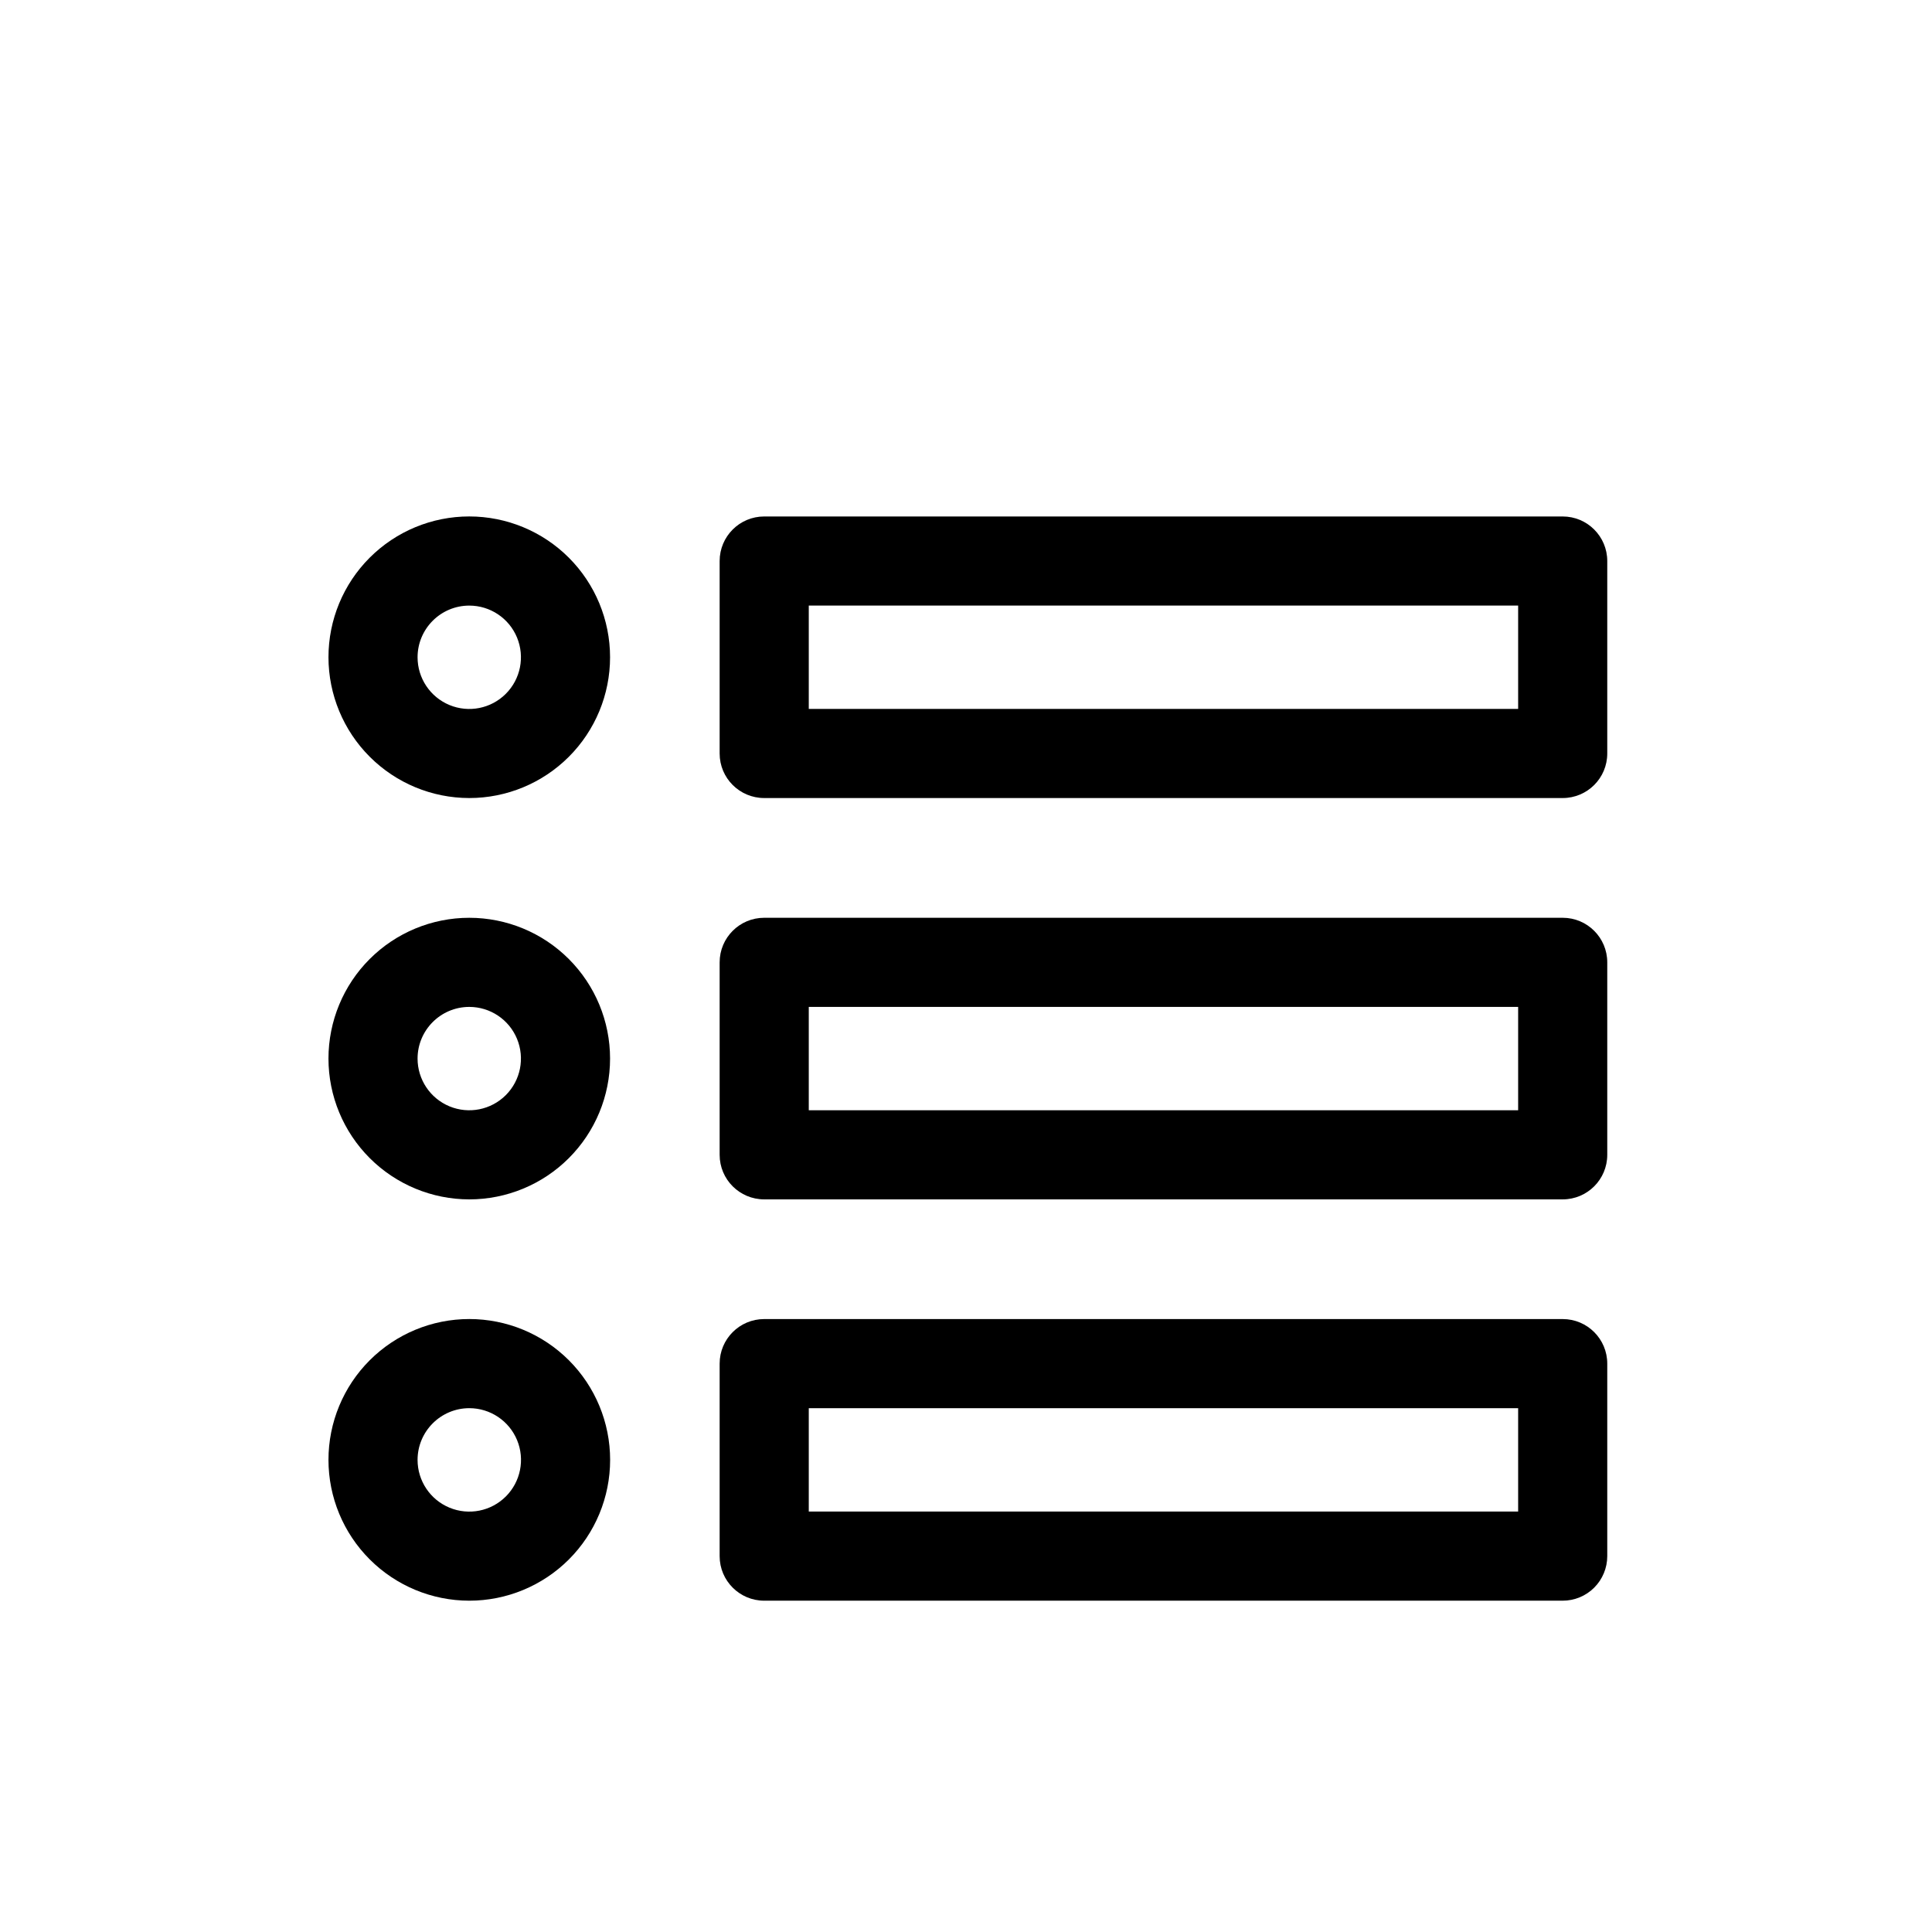
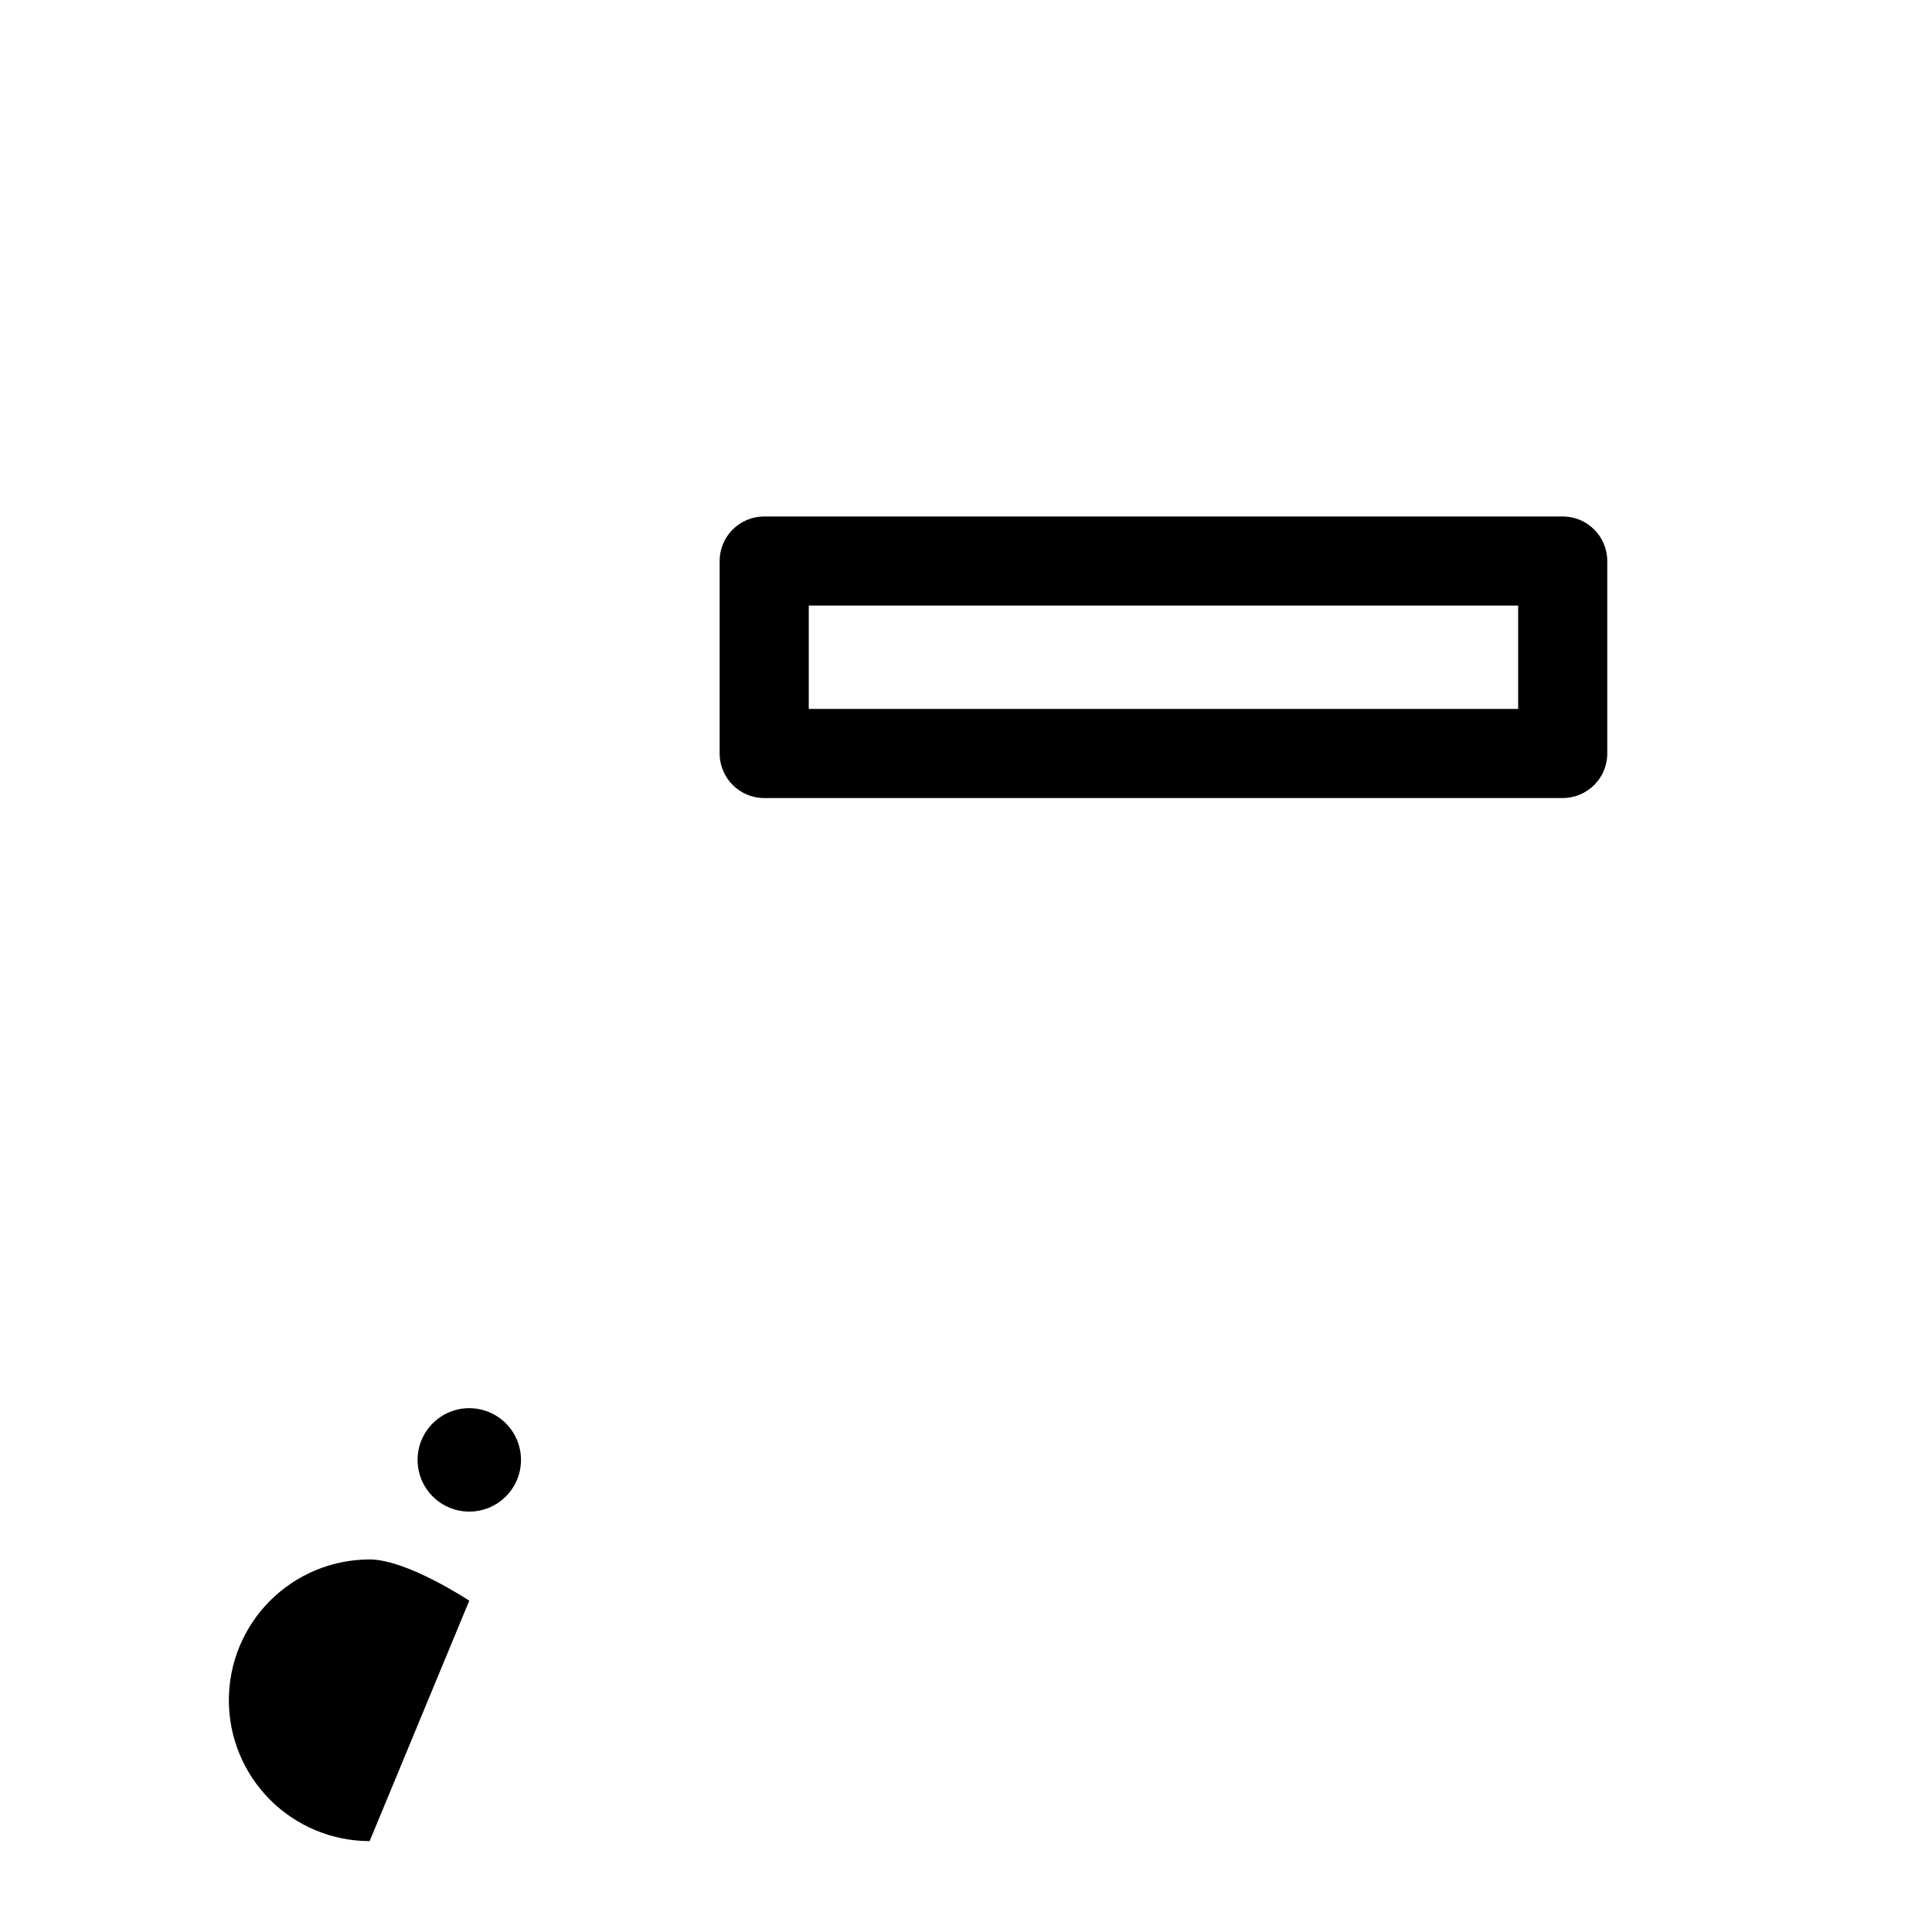
<svg xmlns="http://www.w3.org/2000/svg" fill="#000000" width="800px" height="800px" version="1.1" viewBox="144 144 512 512">
  <g>
-     <path d="m268.36 355.49c9.895 0 19.387-3.93 26.383-10.93 7-6.996 10.93-16.488 10.93-26.383 0-9.898-3.934-19.391-10.93-26.387-7-6.996-16.492-10.926-26.391-10.926-9.895 0-19.387 3.934-26.383 10.934s-10.926 16.492-10.922 26.387c0.012 9.891 3.945 19.375 10.941 26.367 6.996 6.996 16.48 10.93 26.371 10.938zm0-51.004v0.004c5.539 0 10.535 3.336 12.652 8.453 2.121 5.121 0.949 11.012-2.969 14.93-3.918 3.918-9.809 5.09-14.926 2.969-5.117-2.121-8.457-7.113-8.457-12.656 0.008-7.559 6.137-13.688 13.699-13.695z" />
    <path d="m569.94 292.68c0-6.523-5.289-11.809-11.809-11.809h-211.61c-6.519 0-11.809 5.285-11.809 11.809v51.004c0 6.519 5.289 11.805 11.809 11.805h211.61c6.519 0 11.809-5.285 11.809-11.805zm-23.617 39.195h-187.99v-27.387h187.99z" />
-     <path d="m268.36 461.85c9.895 0 19.387-3.93 26.383-10.926 7-7 10.93-16.488 10.93-26.387 0-9.895-3.93-19.387-10.93-26.383-6.996-7-16.488-10.93-26.383-10.93-9.898 0-19.387 3.93-26.387 10.93-6.996 6.996-10.926 16.488-10.926 26.383 0.008 9.895 3.941 19.379 10.938 26.375 6.996 6.992 16.48 10.93 26.375 10.938zm0-51.012v0.004c5.539 0 10.535 3.336 12.652 8.453 2.121 5.121 0.949 11.012-2.969 14.93-3.918 3.914-9.809 5.086-14.926 2.969-5.117-2.121-8.457-7.117-8.457-12.656 0.008-7.562 6.137-13.688 13.699-13.695z" />
-     <path d="m569.94 399.03c0-6.523-5.289-11.809-11.809-11.809h-211.61c-6.519 0-11.809 5.285-11.809 11.809v51.012-0.004c0 6.523 5.289 11.809 11.809 11.809h211.61c6.519 0 11.809-5.285 11.809-11.809zm-23.617 39.203h-187.99v-27.395h187.99z" />
-     <path d="m268.36 568.2c9.898 0.004 19.395-3.93 26.395-10.926 7-7 10.934-16.492 10.934-26.391 0-9.902-3.93-19.395-10.93-26.395s-16.496-10.93-26.395-10.93-19.391 3.934-26.391 10.934-10.93 16.496-10.926 26.395c0.008 9.895 3.941 19.379 10.938 26.371 6.996 6.996 16.48 10.934 26.375 10.941zm0-51.02c5.543 0 10.543 3.336 12.668 8.457 2.121 5.121 0.953 11.016-2.969 14.938-3.918 3.922-9.812 5.098-14.934 2.977-5.125-2.121-8.465-7.121-8.465-12.664 0.008-7.562 6.137-13.691 13.699-13.707z" />
-     <path d="m569.94 556.39v-51.016c0-6.523-5.289-11.809-11.809-11.809h-211.61c-6.519 0-11.809 5.285-11.809 11.809v51.02-0.004c0 6.523 5.289 11.809 11.809 11.809h211.61c3.129 0 6.133-1.242 8.348-3.457 2.215-2.215 3.461-5.219 3.461-8.352zm-23.617-11.809h-187.99v-27.402h187.99z" />
+     <path d="m268.36 568.2s-16.496-10.93-26.395-10.93-19.391 3.934-26.391 10.934-10.93 16.496-10.926 26.395c0.008 9.895 3.941 19.379 10.938 26.371 6.996 6.996 16.48 10.934 26.375 10.941zm0-51.02c5.543 0 10.543 3.336 12.668 8.457 2.121 5.121 0.953 11.016-2.969 14.938-3.918 3.922-9.812 5.098-14.934 2.977-5.125-2.121-8.465-7.121-8.465-12.664 0.008-7.562 6.137-13.691 13.699-13.707z" />
  </g>
</svg>